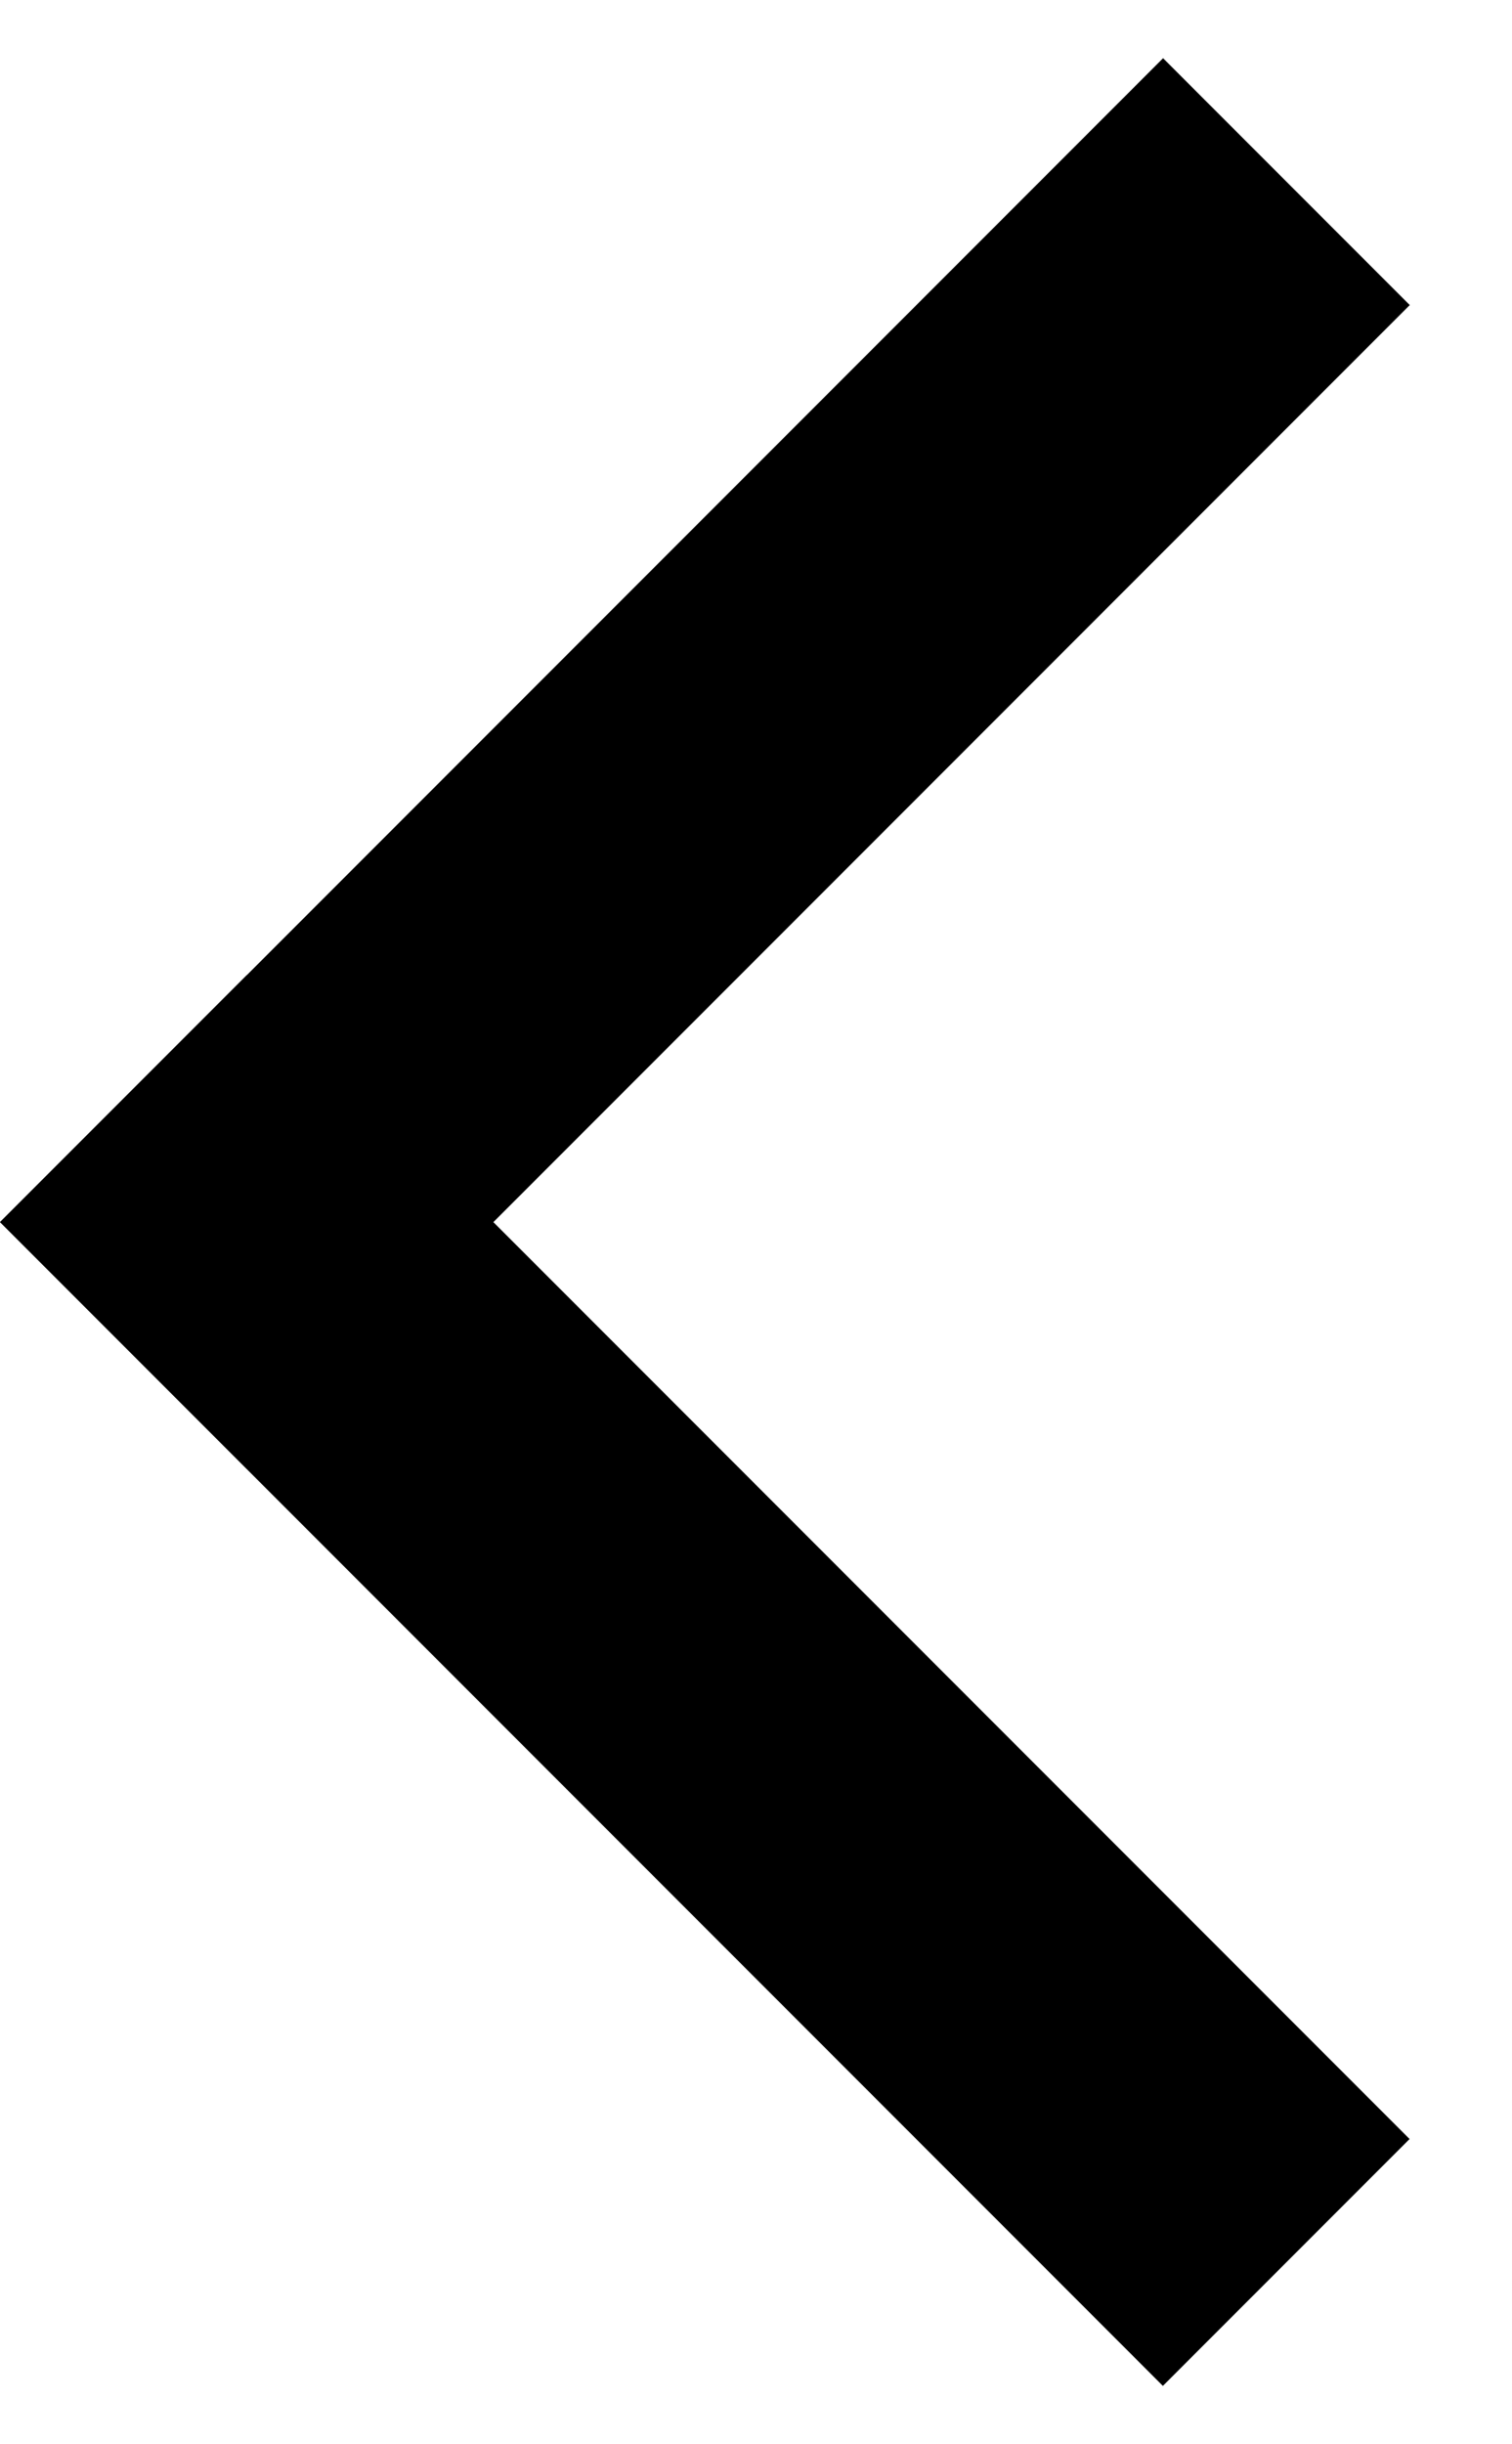
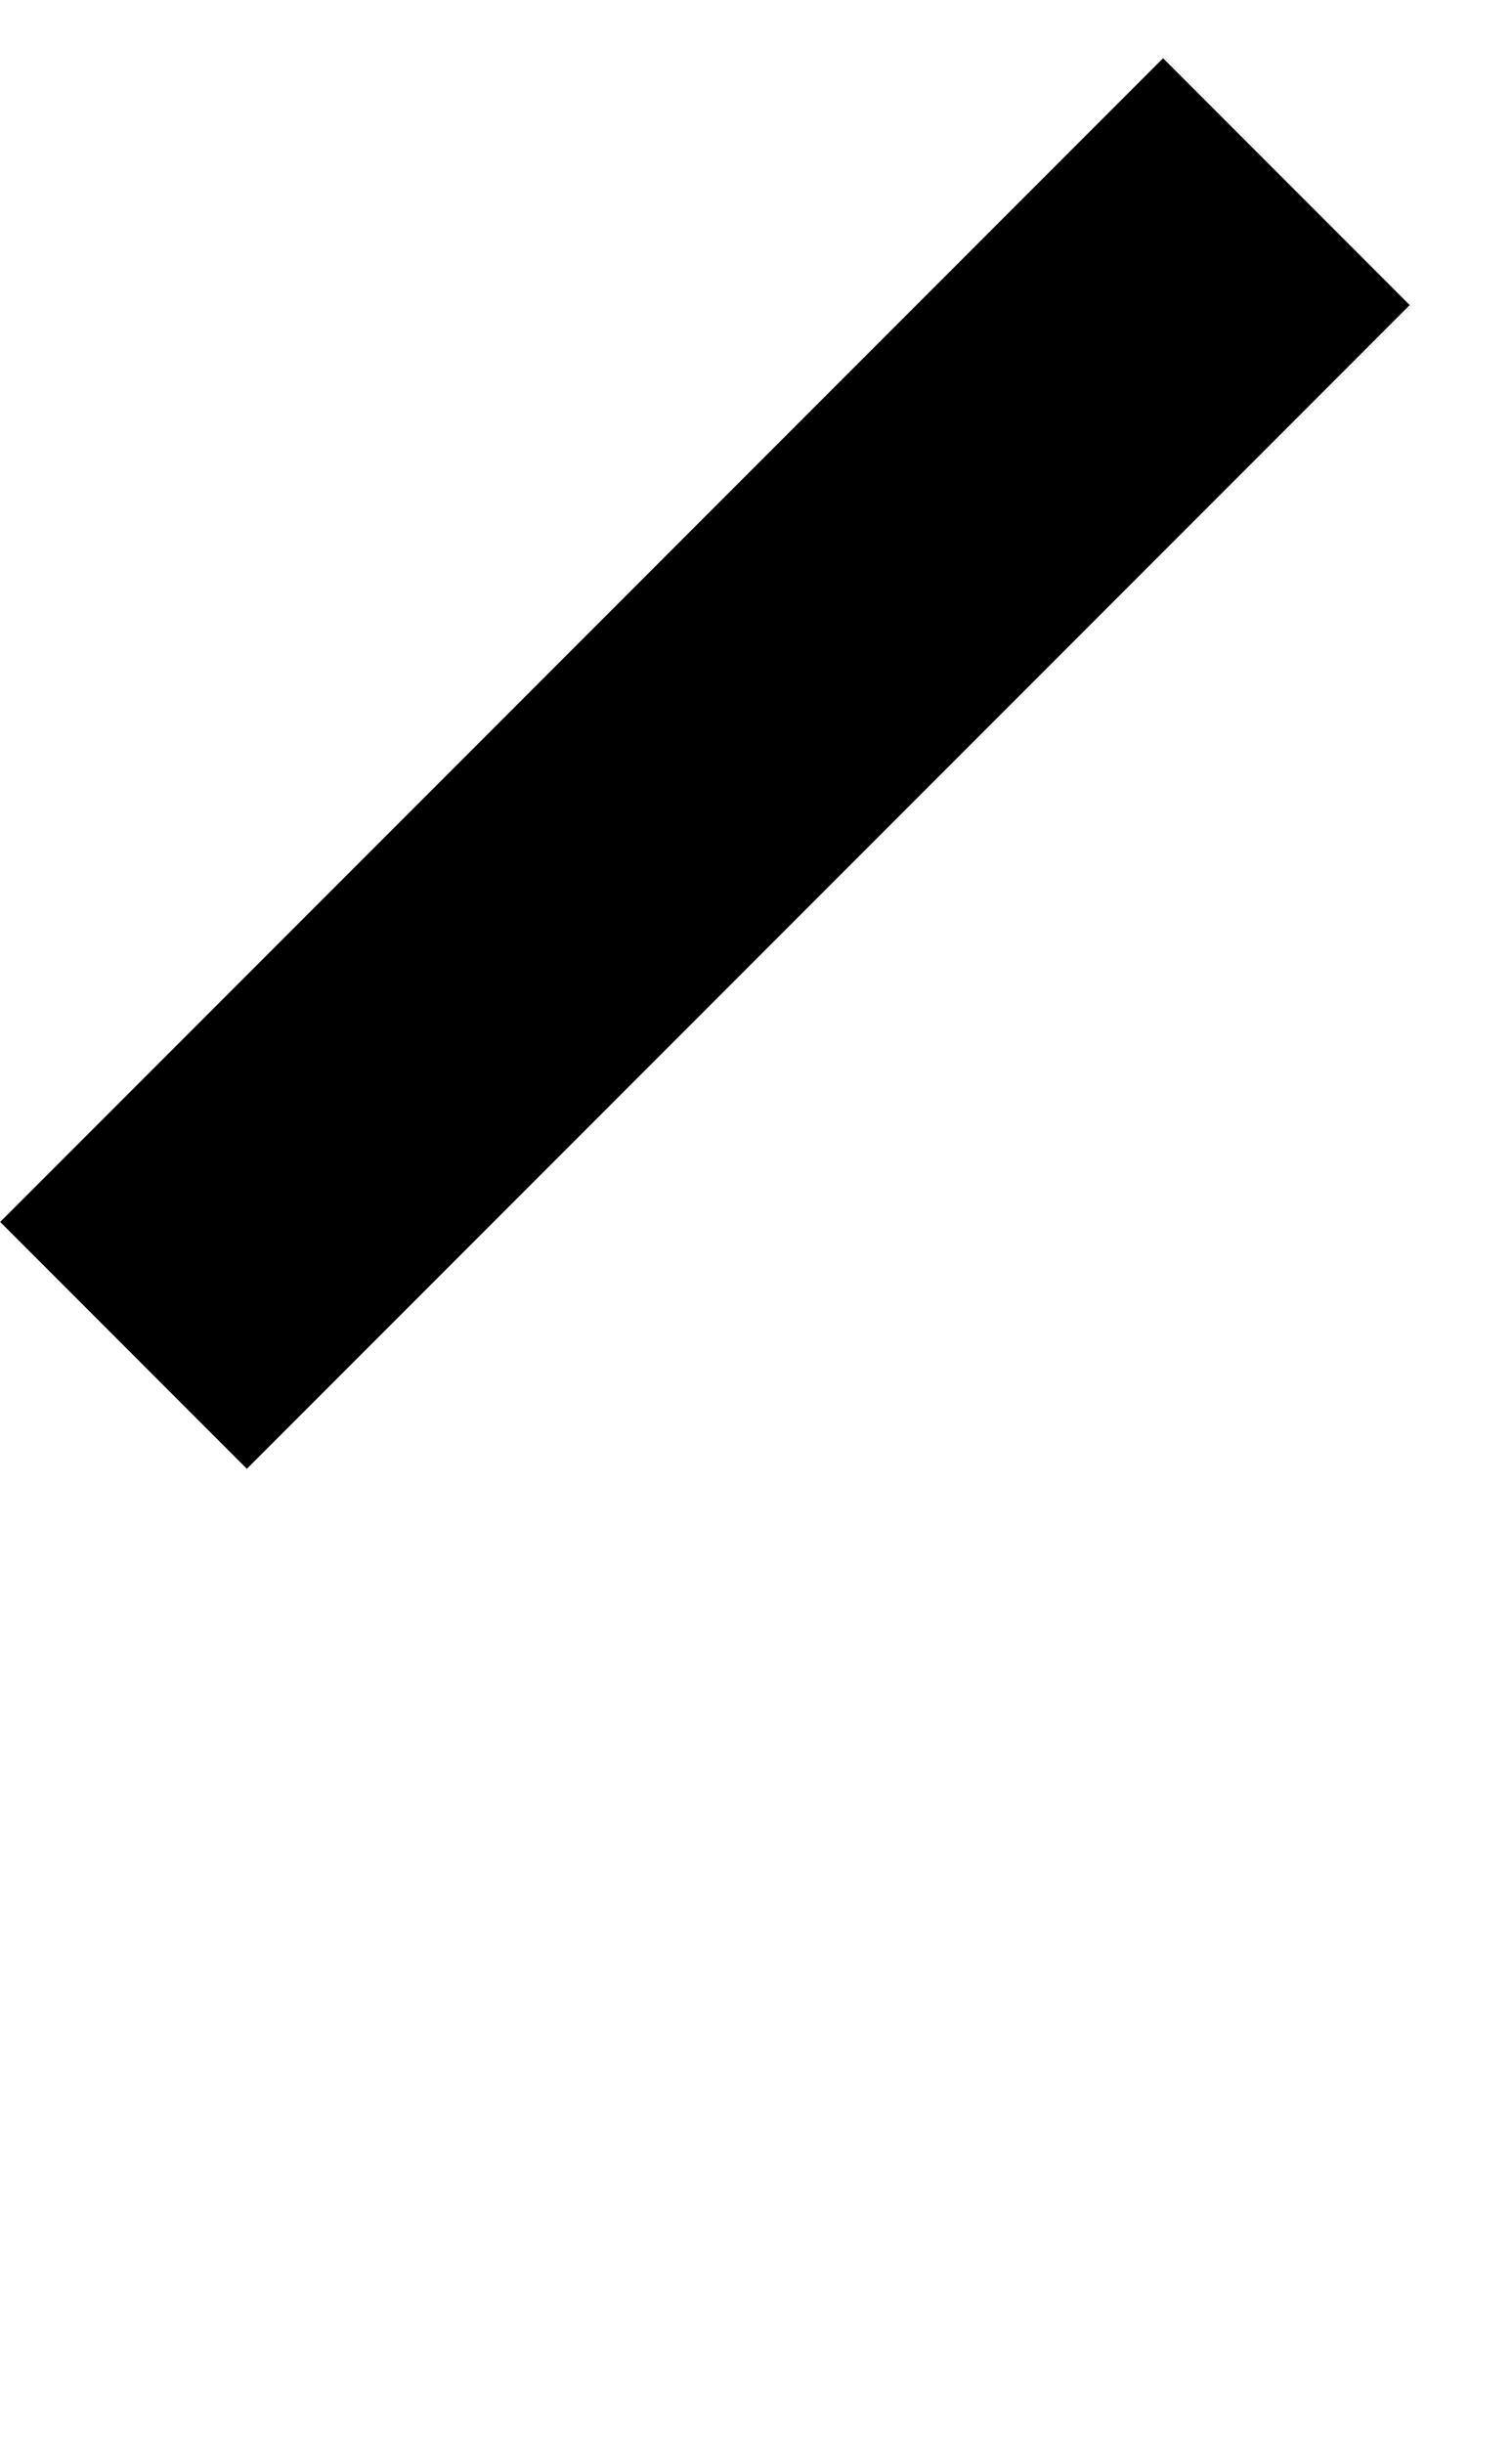
<svg xmlns="http://www.w3.org/2000/svg" width="13" height="21" viewBox="0 0 13 21" fill="none">
  <line y1="-1.5" x2="14.142" y2="-1.5" transform="matrix(-0.707 0.707 -0.707 -0.707 10 0.5)" stroke="black" stroke-width="3" />
-   <line y1="-1.5" x2="14.142" y2="-1.5" transform="matrix(0.707 0.707 -0.707 0.707 0 10.5)" stroke="black" stroke-width="3" />
</svg>